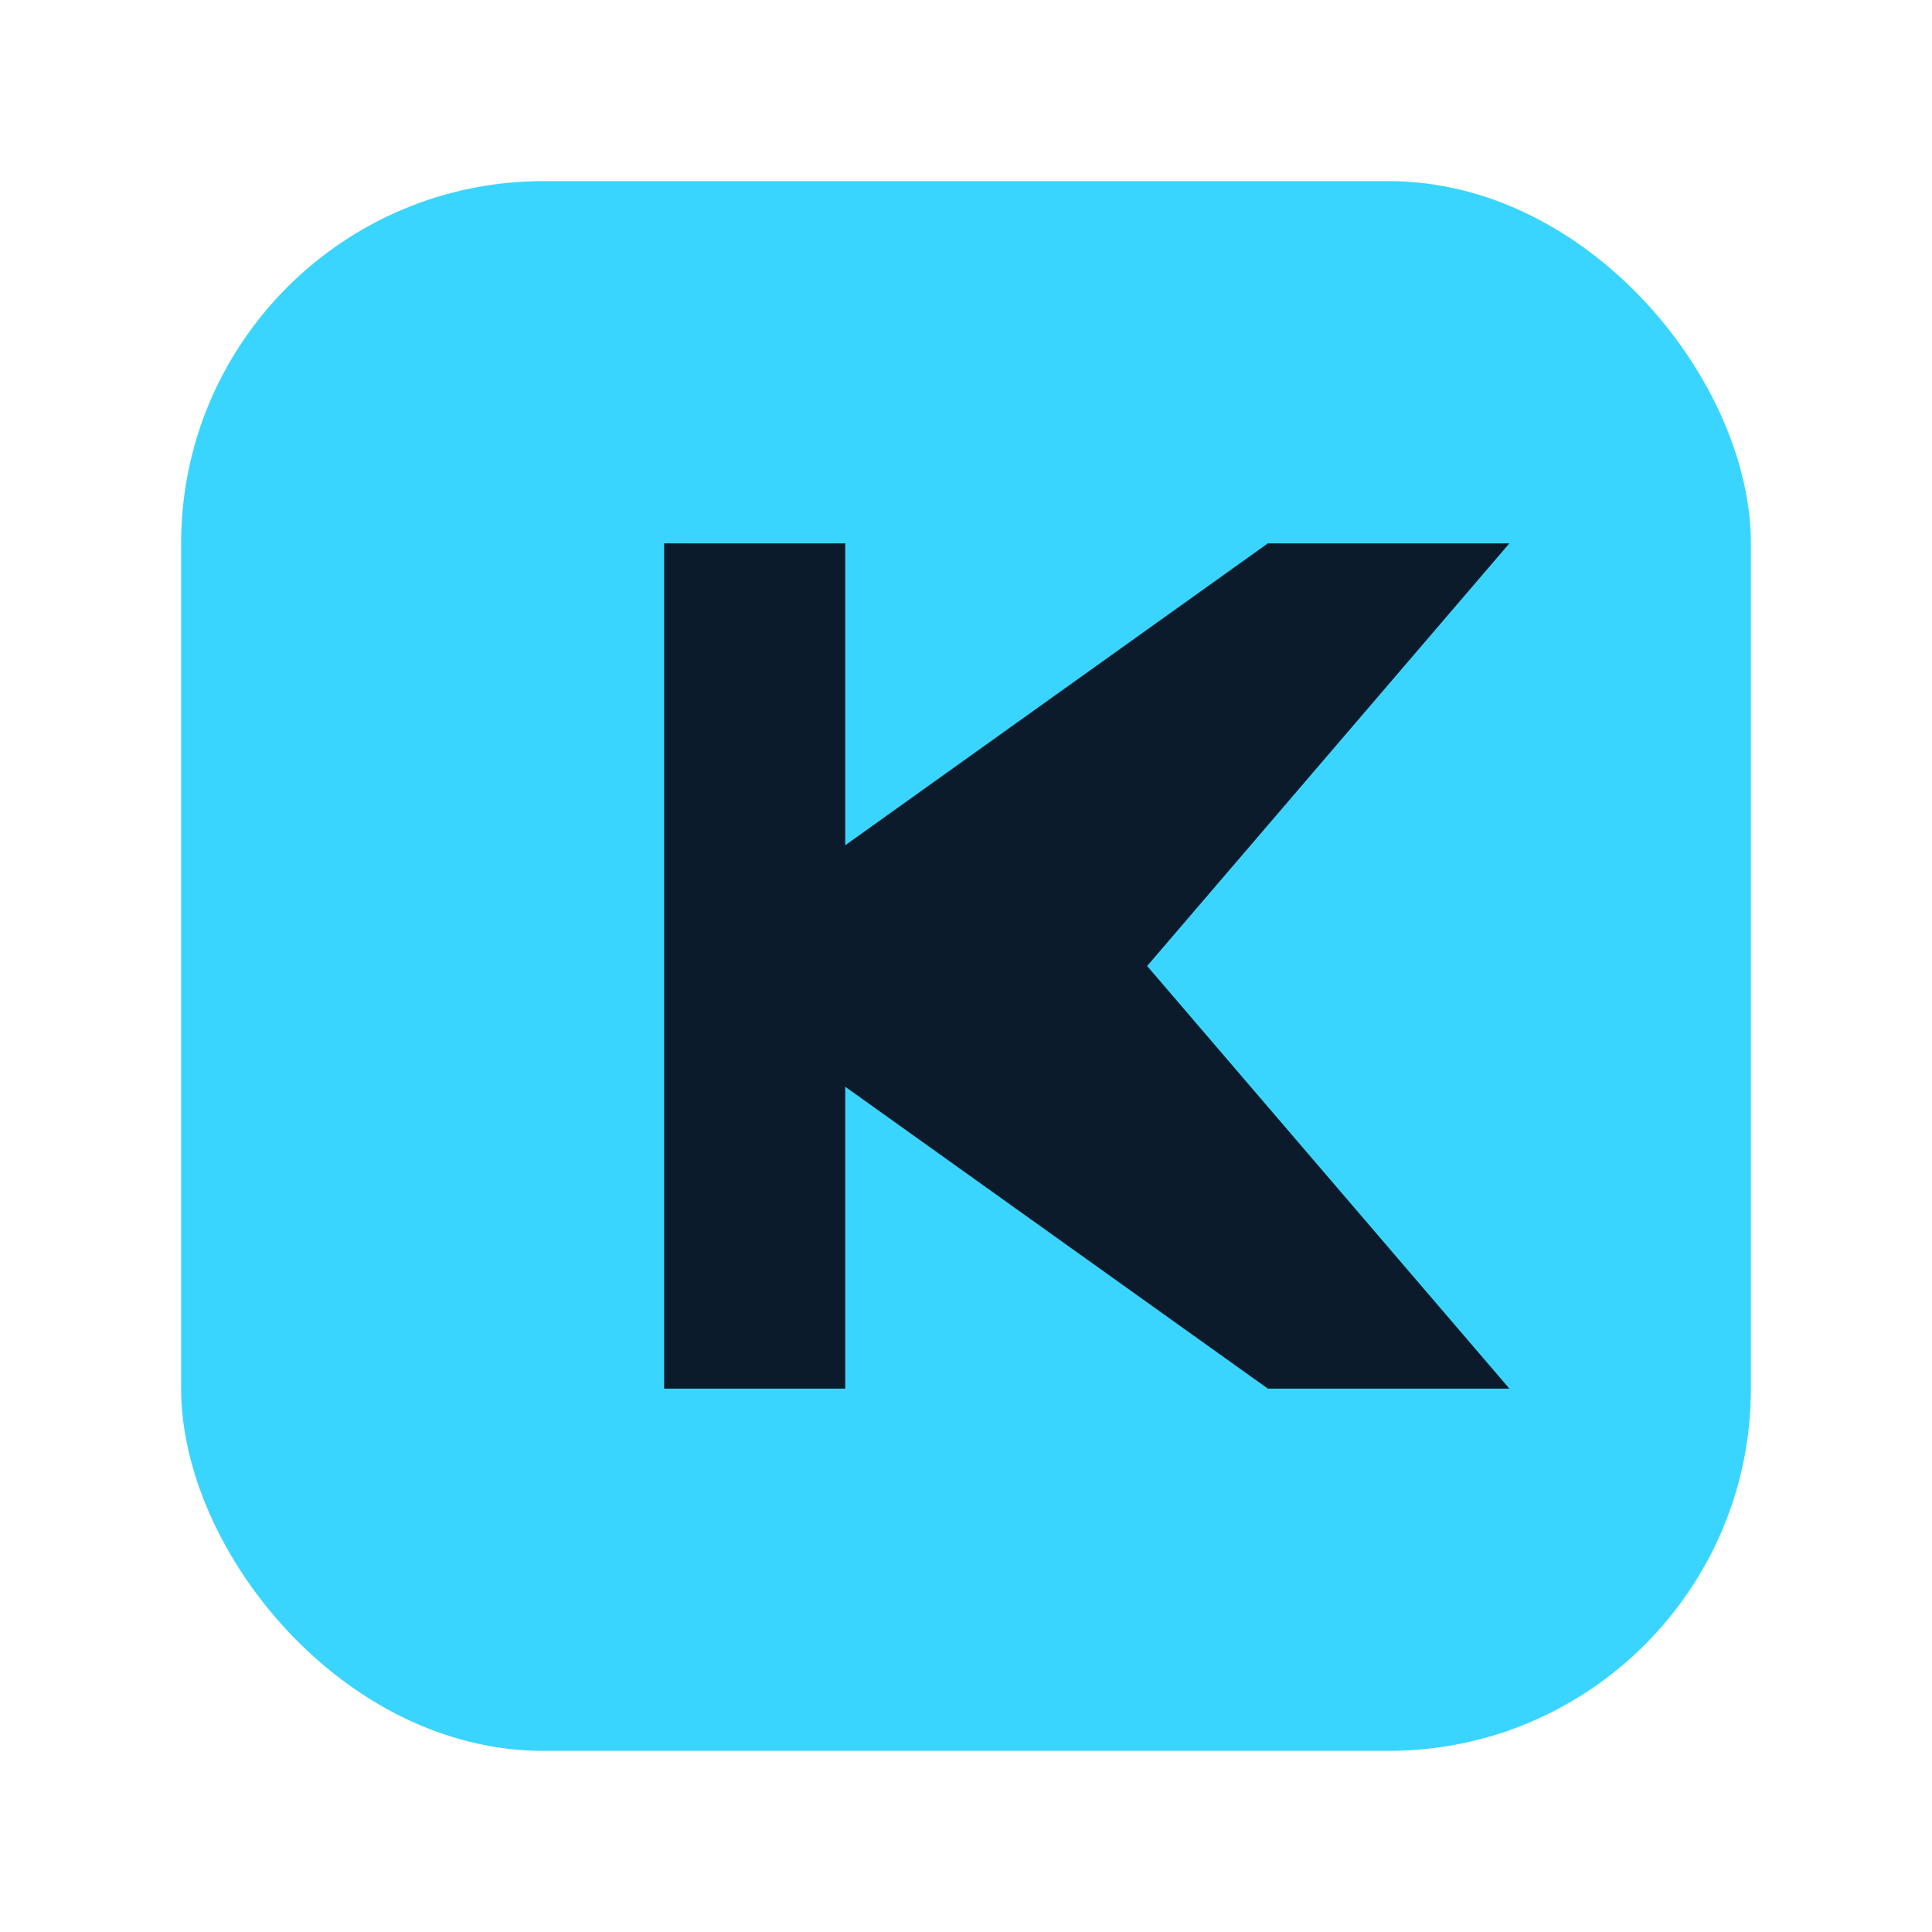
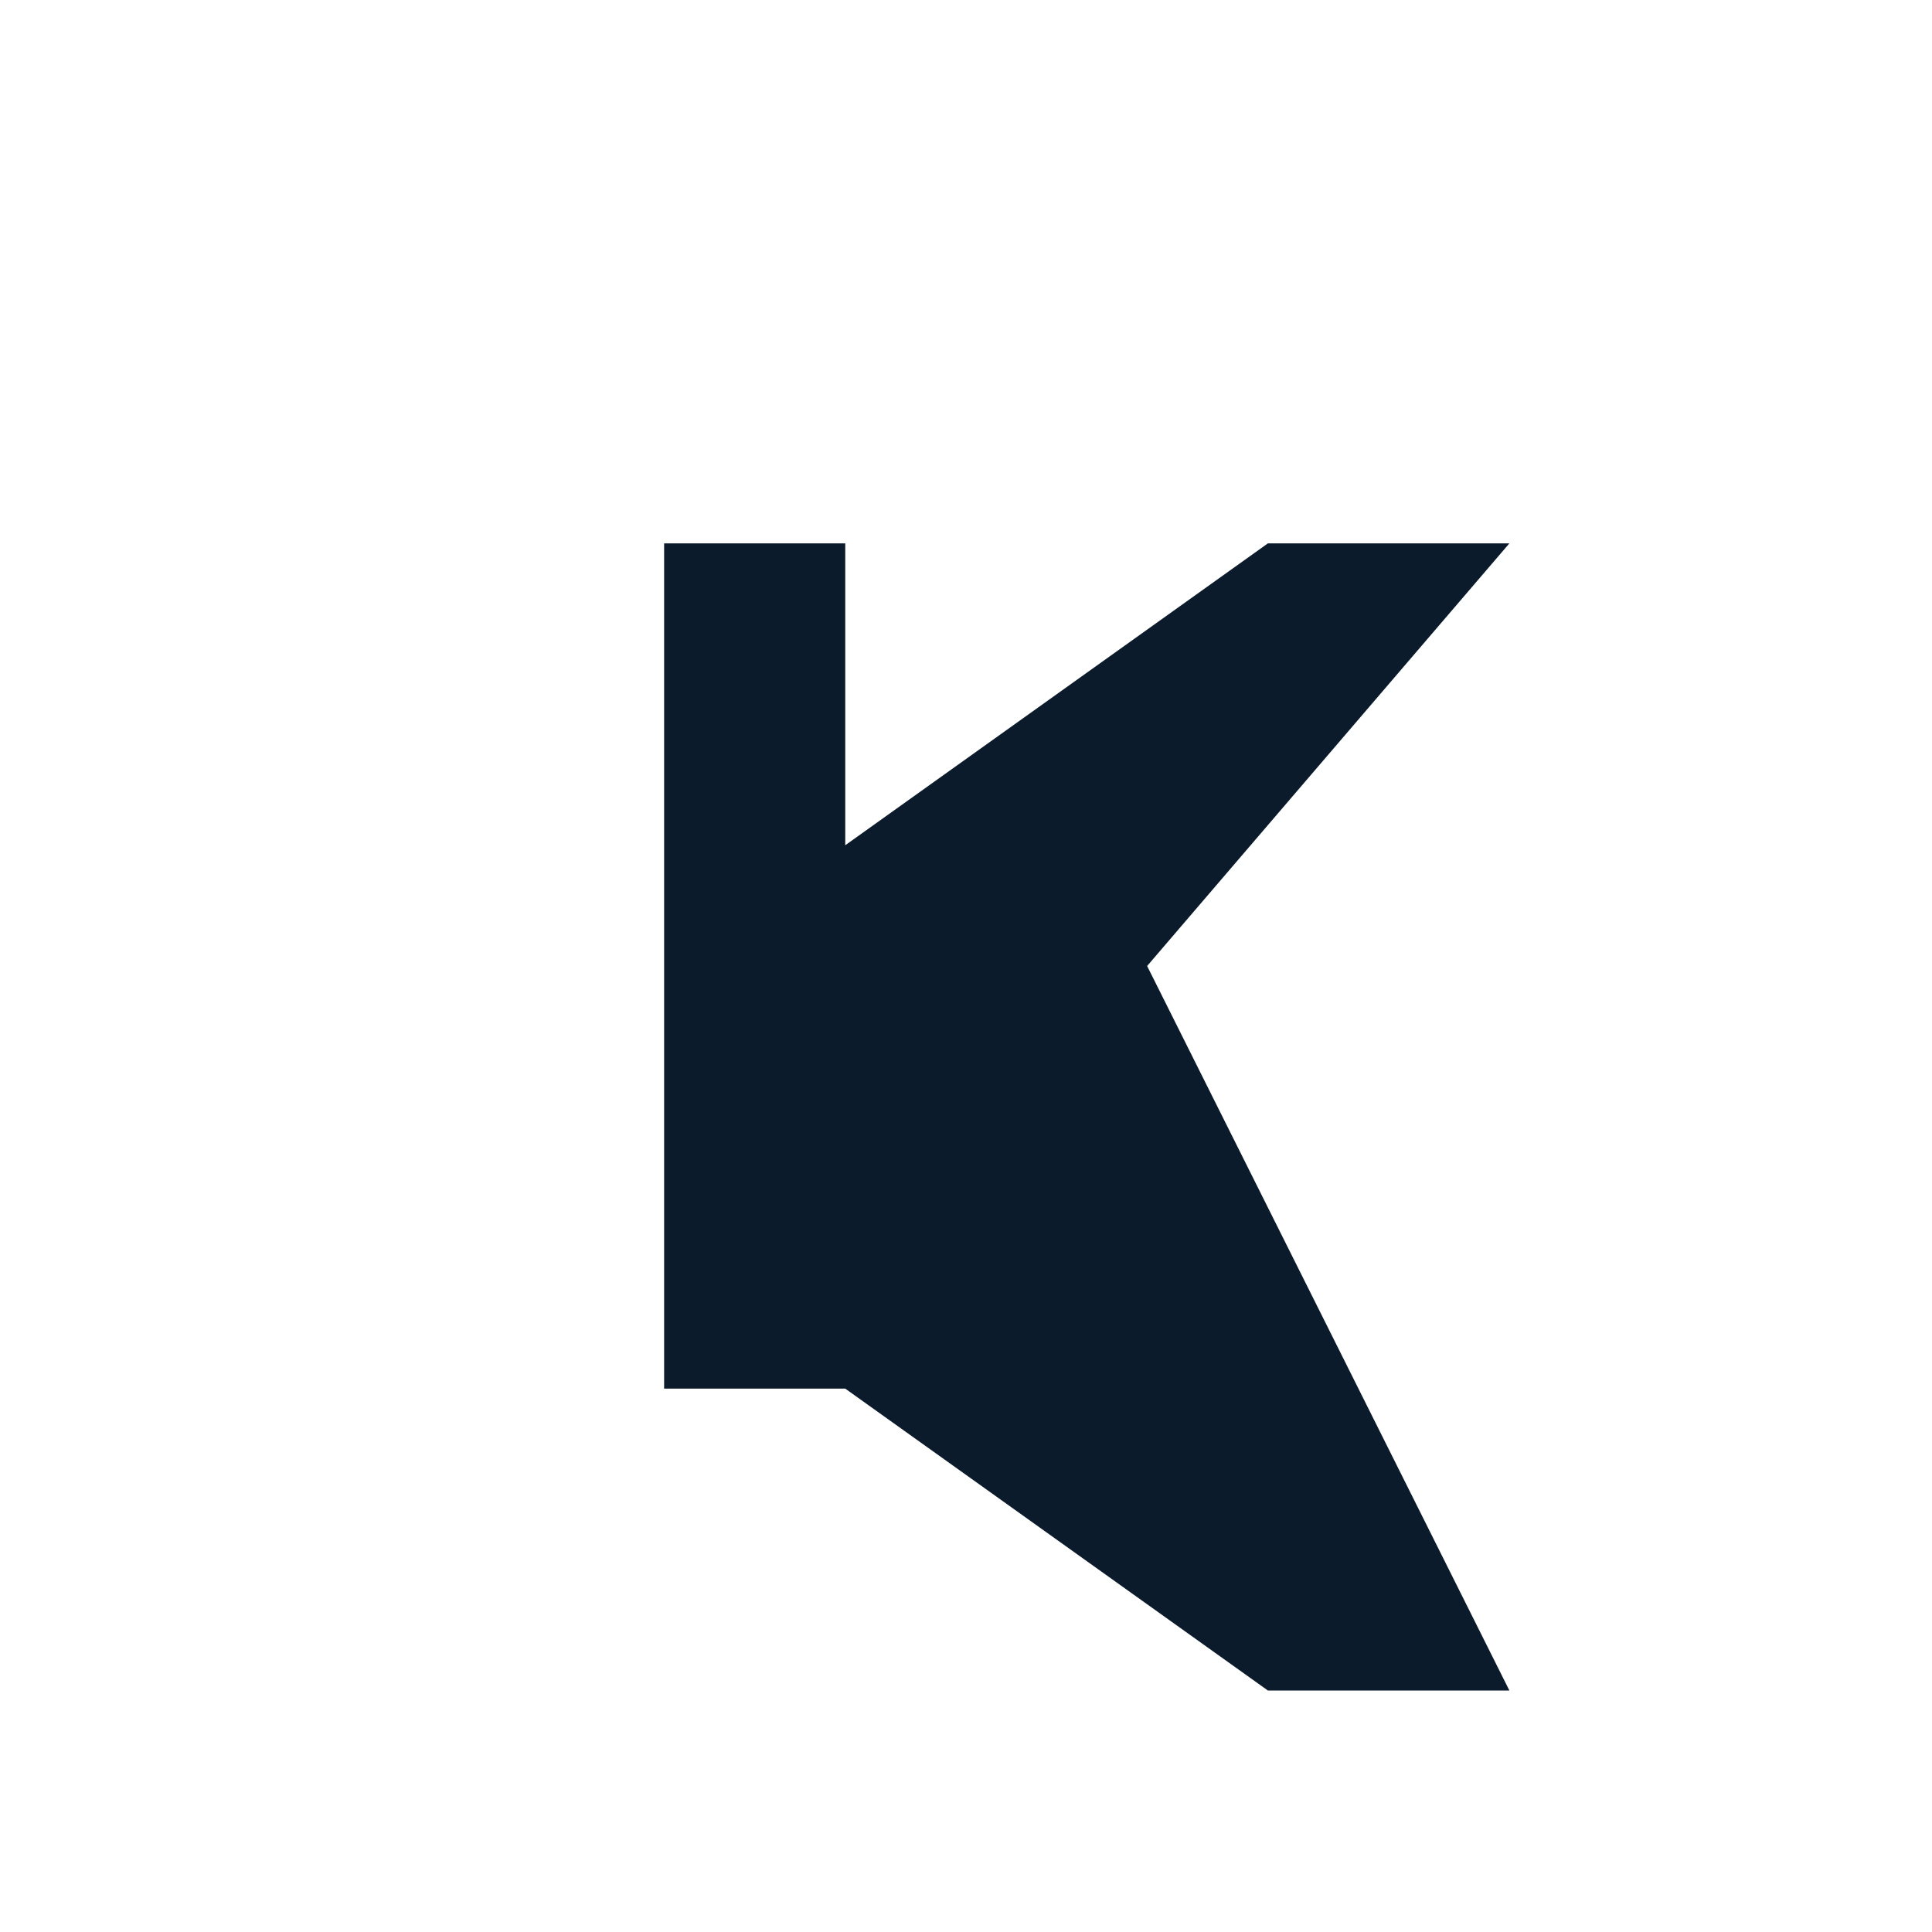
<svg xmlns="http://www.w3.org/2000/svg" viewBox="0 0 64 64">
-   <rect x="6" y="6" width="52" height="52" rx="12" fill="#39D5FF" />
-   <path d="M22 18v28h6V36l14 10h8L38 32 50 18h-8L28 28v-10h-6Z" fill="#0B1B2B" />
+   <path d="M22 18v28h6l14 10h8L38 32 50 18h-8L28 28v-10h-6Z" fill="#0B1B2B" />
</svg>